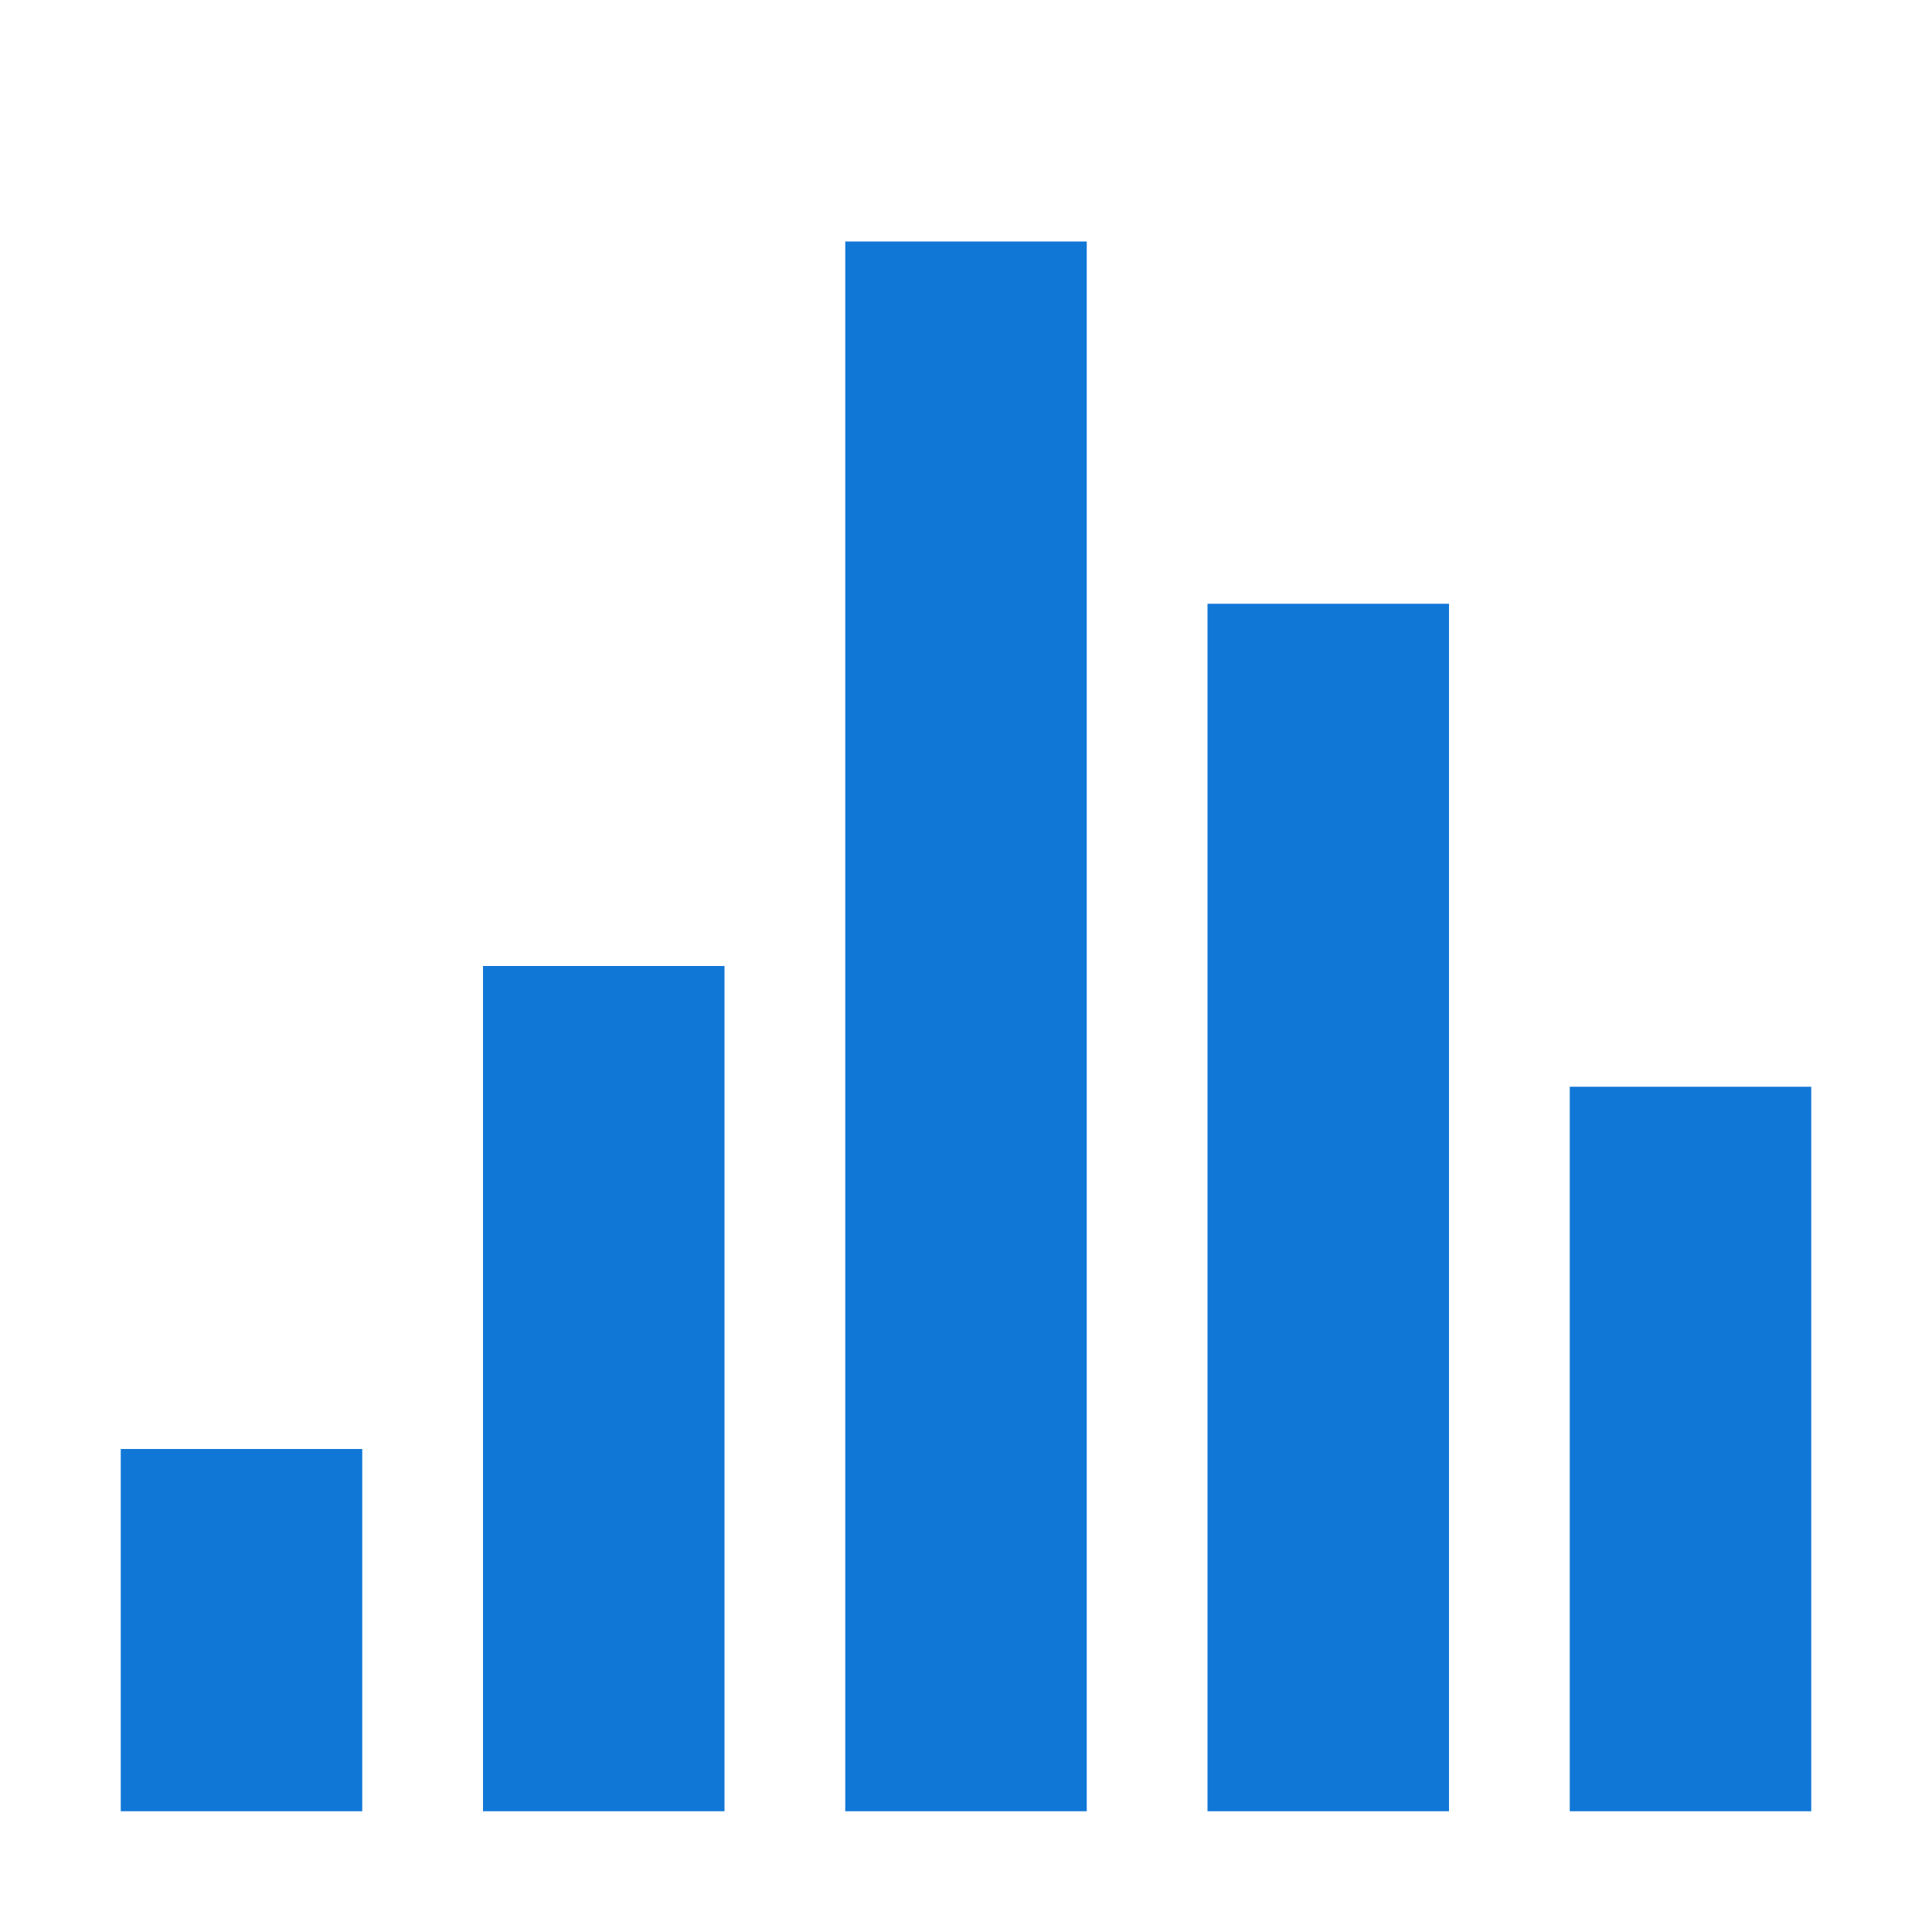
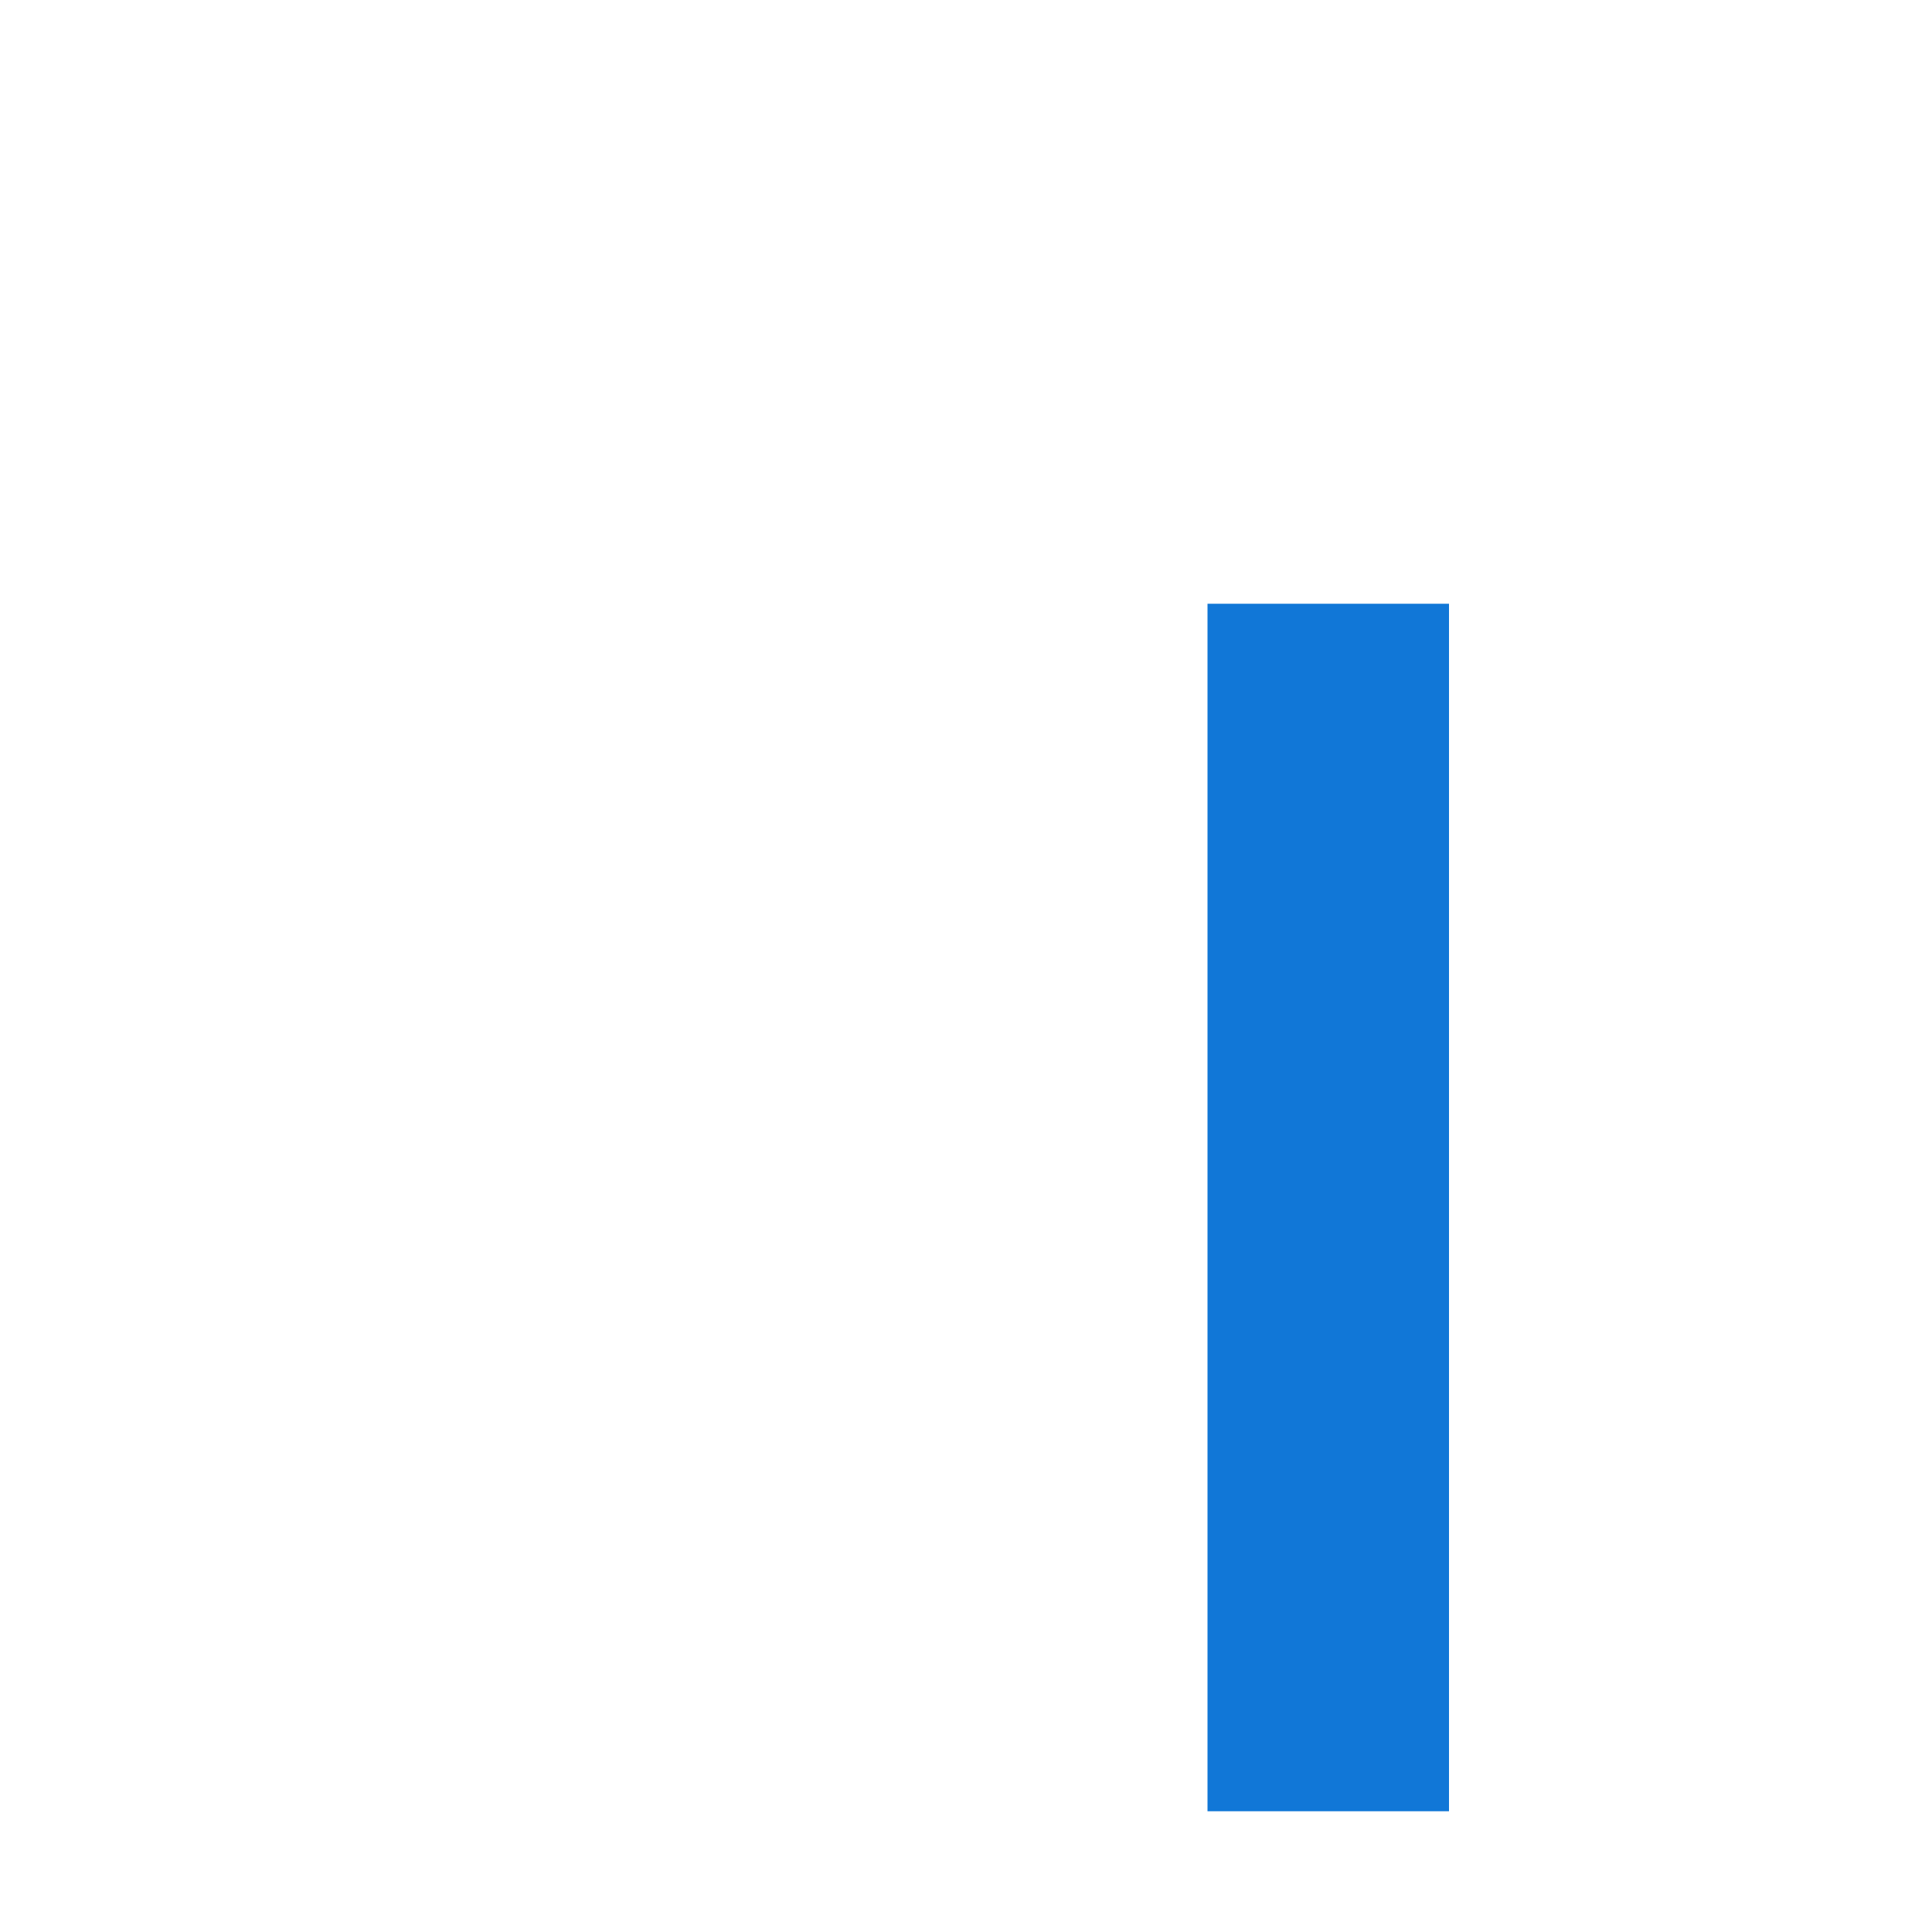
<svg xmlns="http://www.w3.org/2000/svg" viewBox="0 0 32 32" id="Layer_4">
  <defs>
    <style>.Blue{fill:#1177d7;}</style>
  </defs>
-   <rect x="2" y="24" width="4" height="6" class="Blue" />
-   <rect x="8" y="16" width="4" height="14" class="Blue" />
-   <rect x="14" y="4" width="4" height="26" class="Blue" />
  <rect x="20" y="10" width="4" height="20" class="Blue" />
-   <rect x="26" y="18" width="4" height="12" class="Blue" />
</svg>